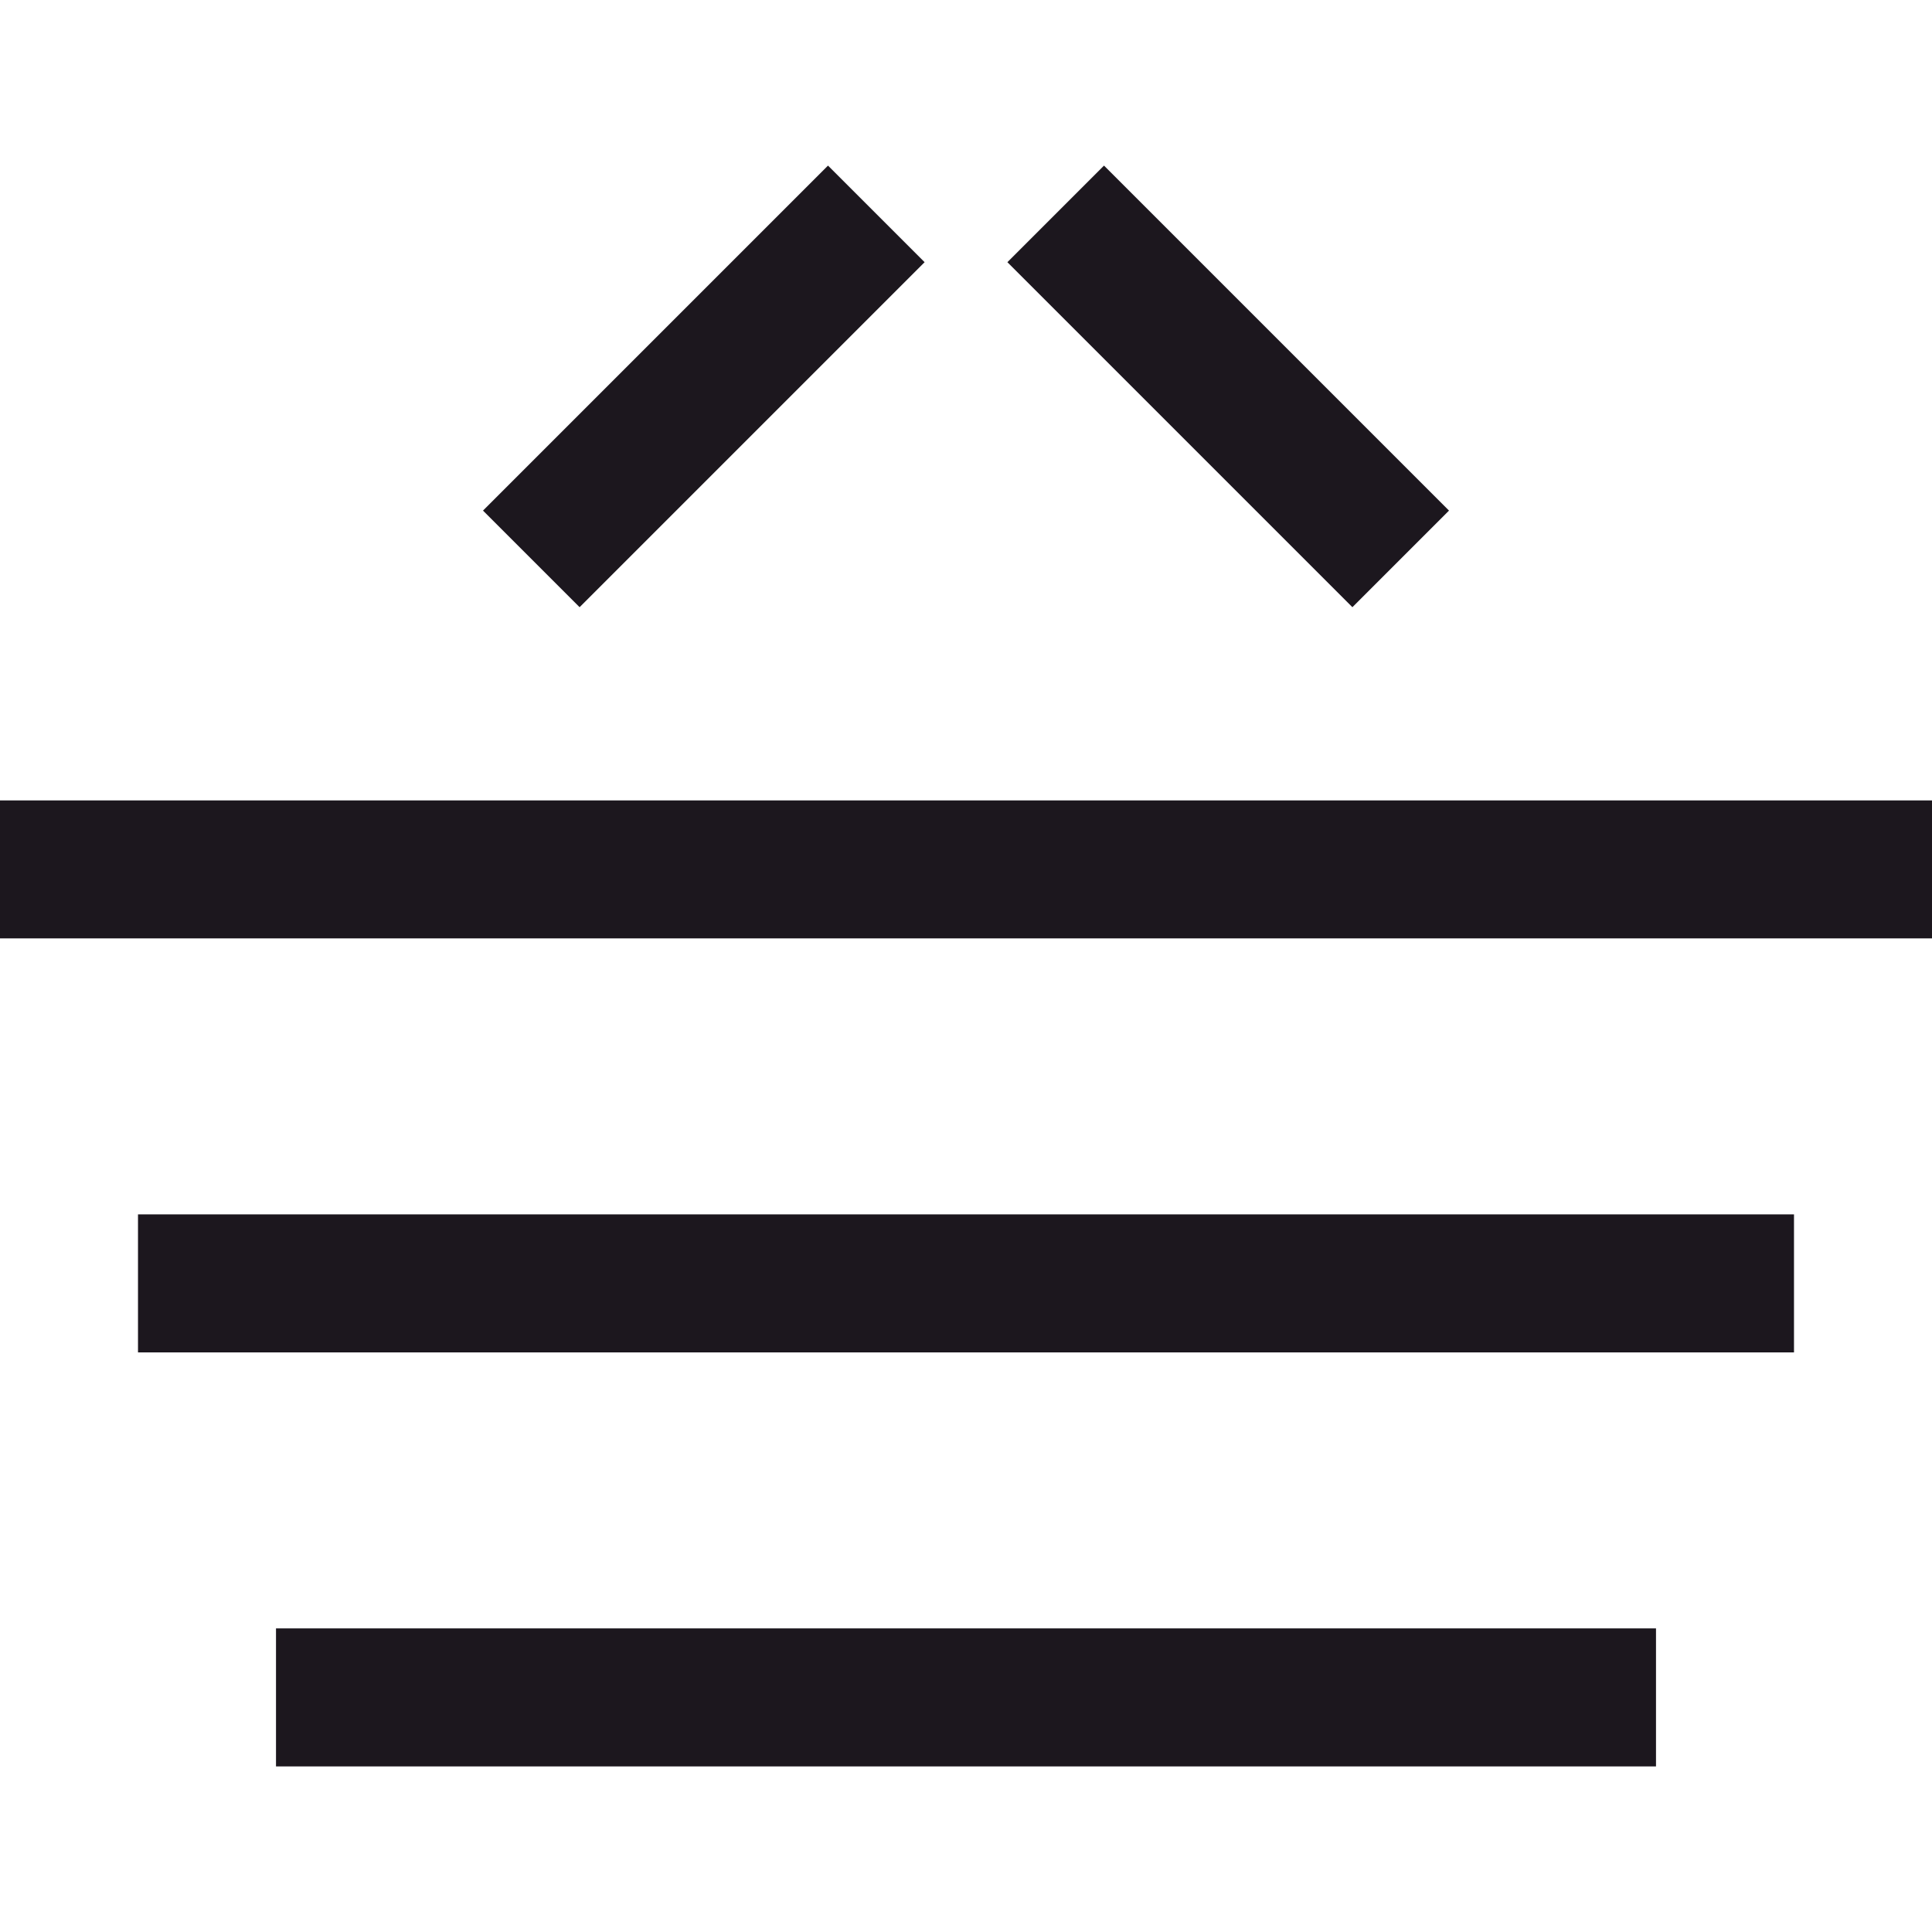
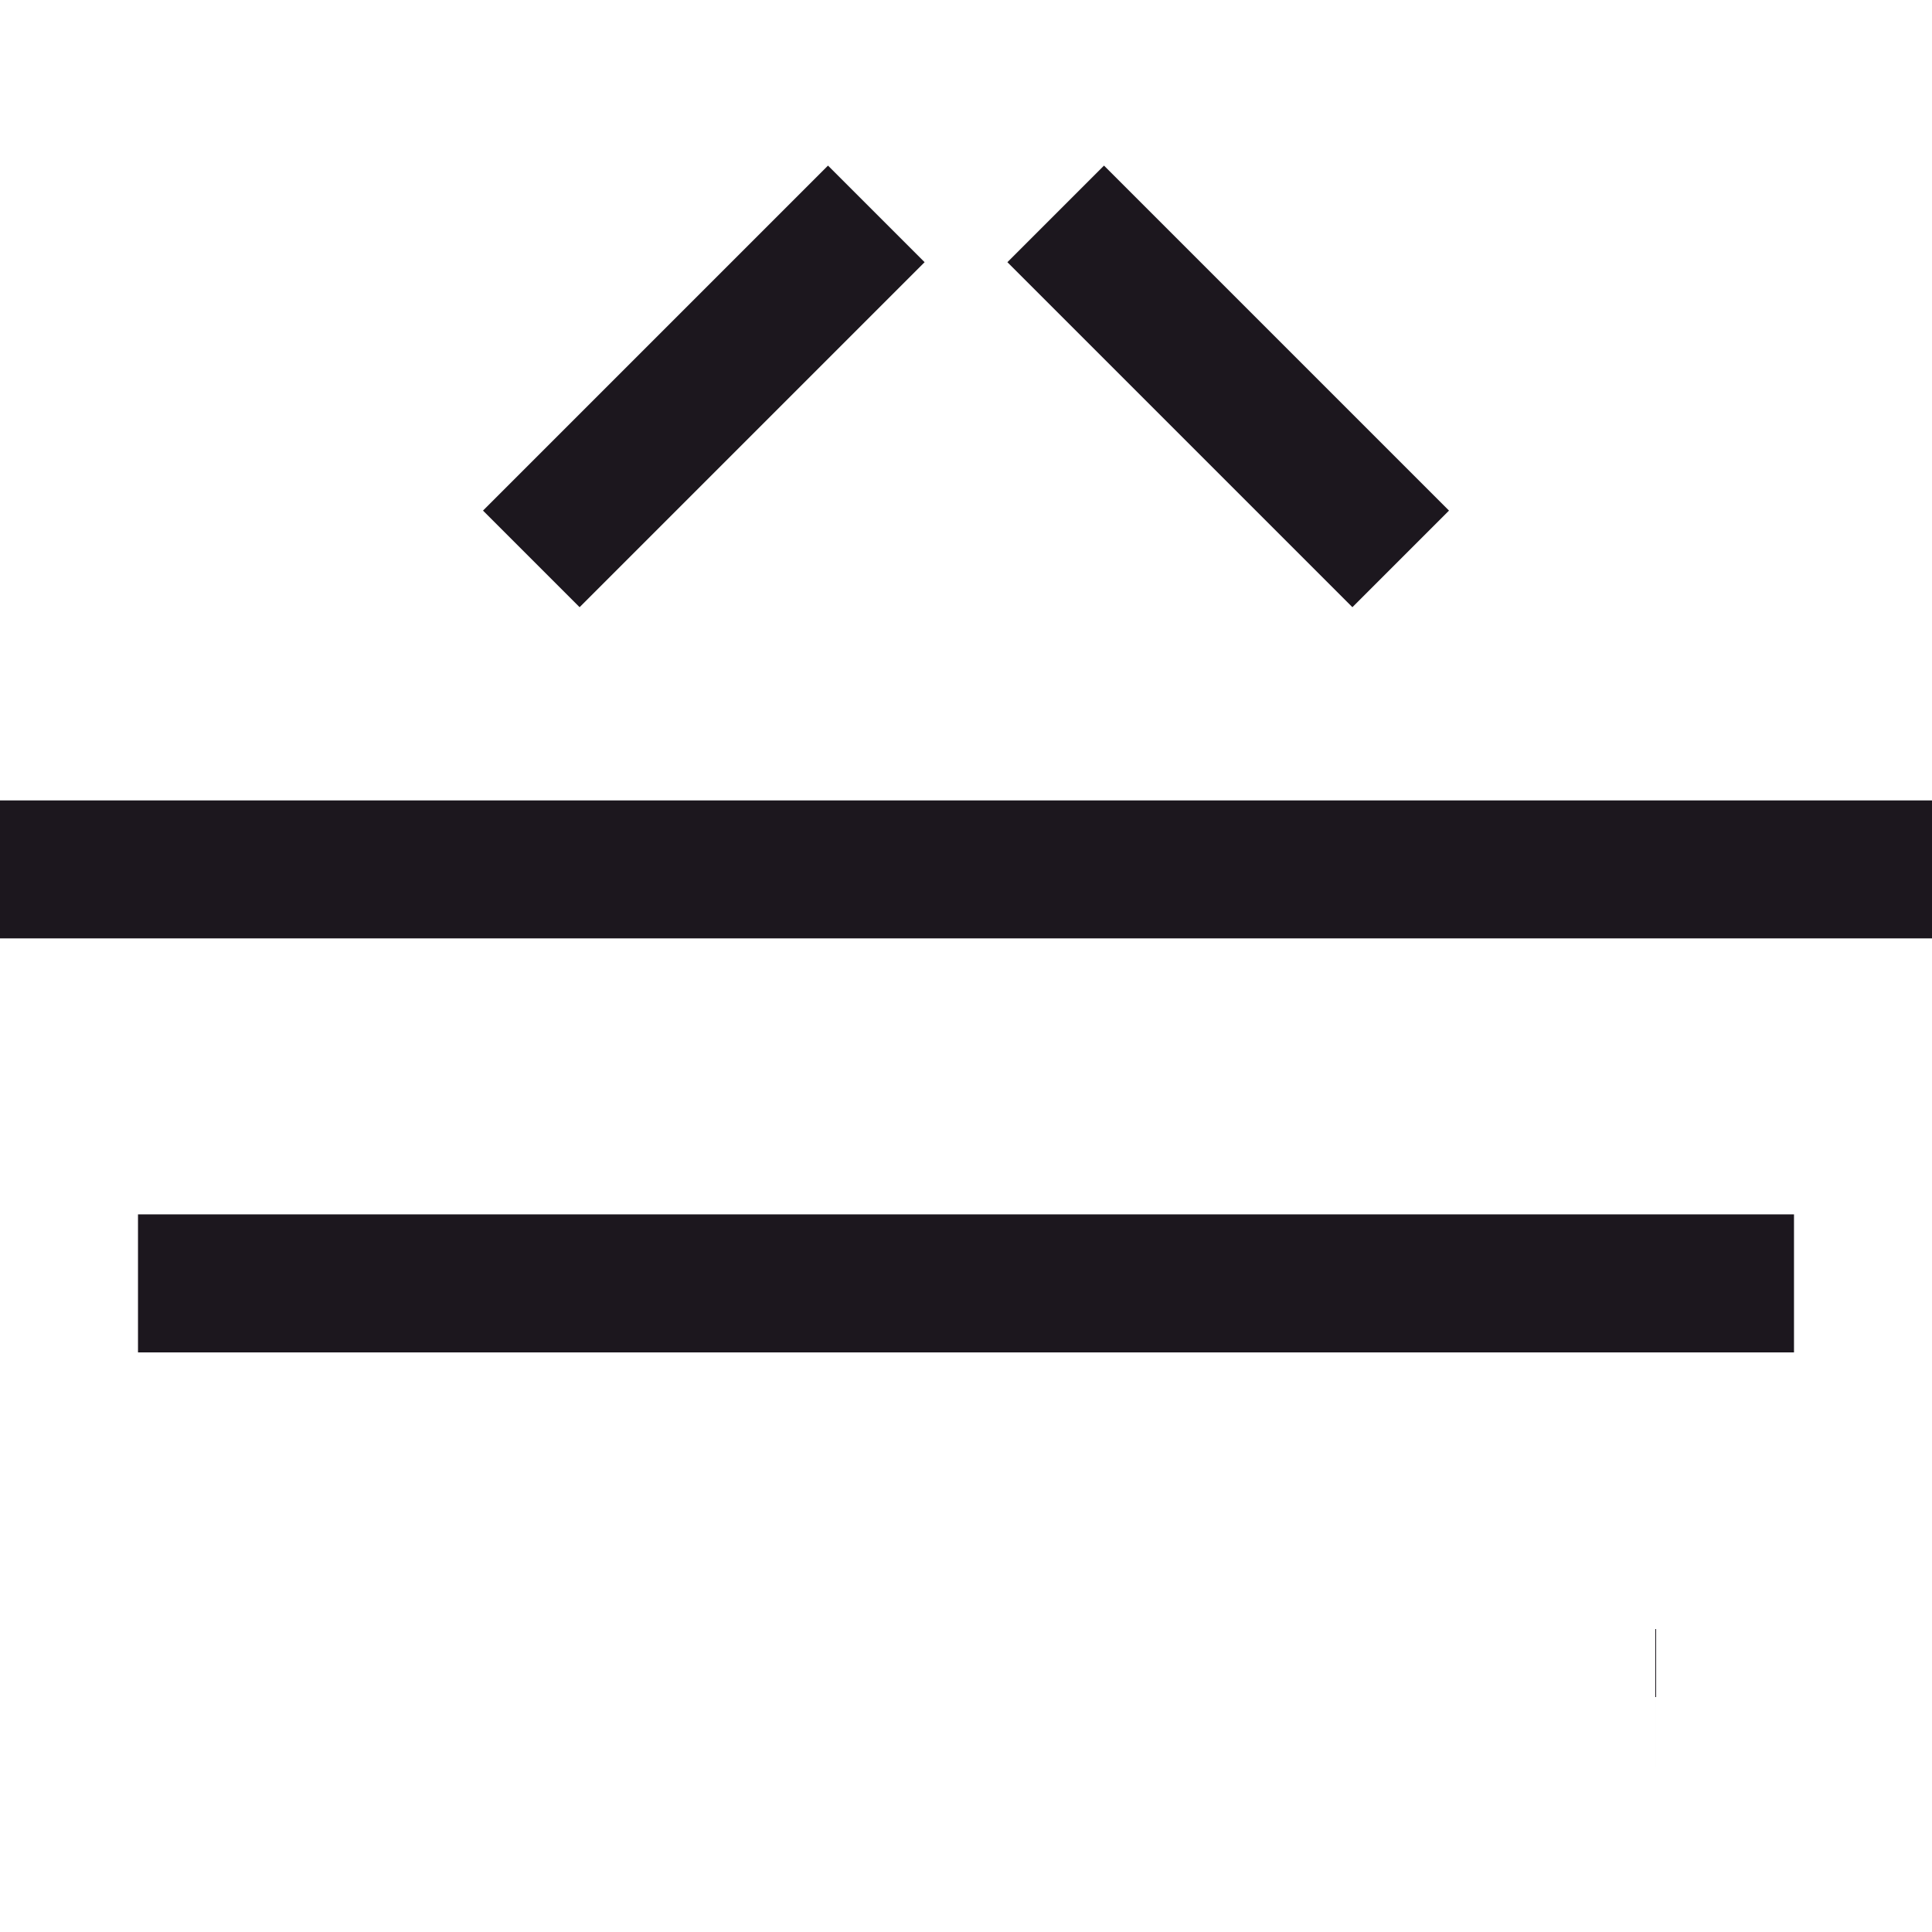
<svg xmlns="http://www.w3.org/2000/svg" version="1.1" id="Vrstva_1" x="0px" y="0px" width="14px" height="14px" viewBox="0 0 14 14" enable-background="new 0 0 14 14" xml:space="preserve">
-   <path fill="#1C171E" d="M2,12.8h10v-1H2V12.8z M6.7,1.9L6,1.2L3.5,3.7l0.7,0.7L6.7,1.9z M10.5,3.7L8,1.2L7.3,1.9l2.5,2.5L10.5,3.7z   M1,9.8h12v-1H1V9.8z M0,5.8v1h14v-1H0z" />
+   <path fill="#1C171E" d="M2,12.8h10v-1V12.8z M6.7,1.9L6,1.2L3.5,3.7l0.7,0.7L6.7,1.9z M10.5,3.7L8,1.2L7.3,1.9l2.5,2.5L10.5,3.7z   M1,9.8h12v-1H1V9.8z M0,5.8v1h14v-1H0z" />
</svg>